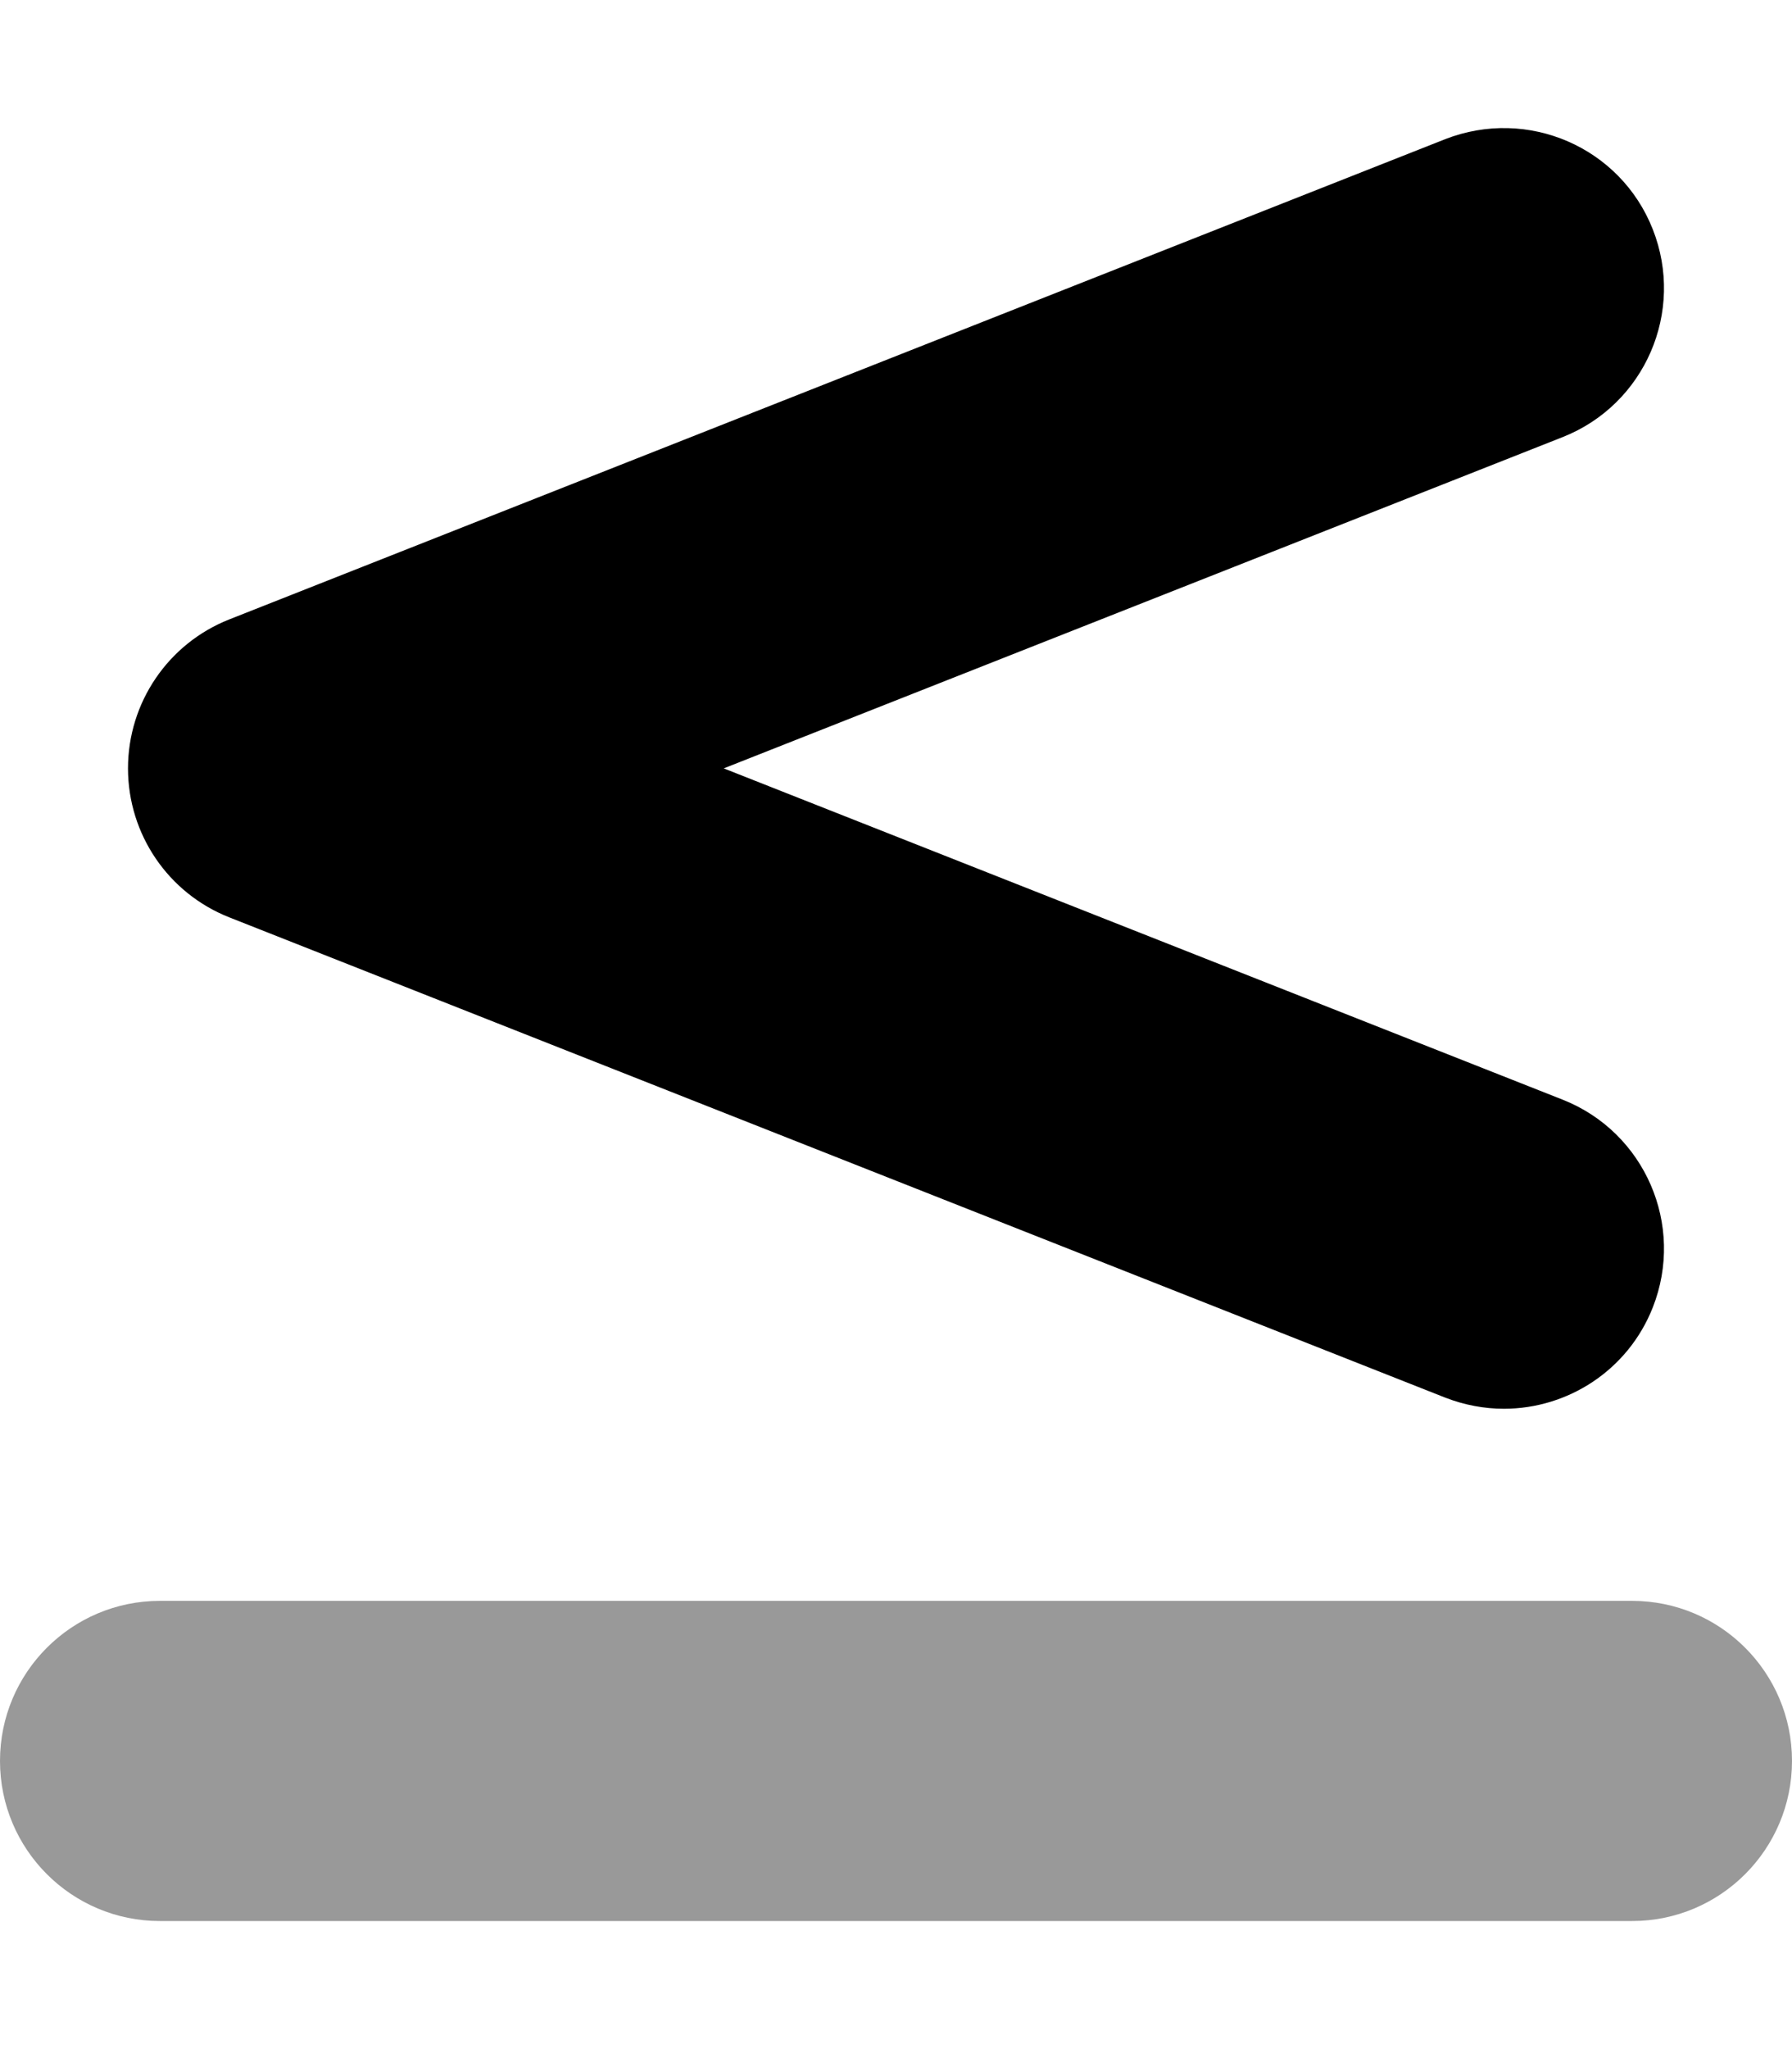
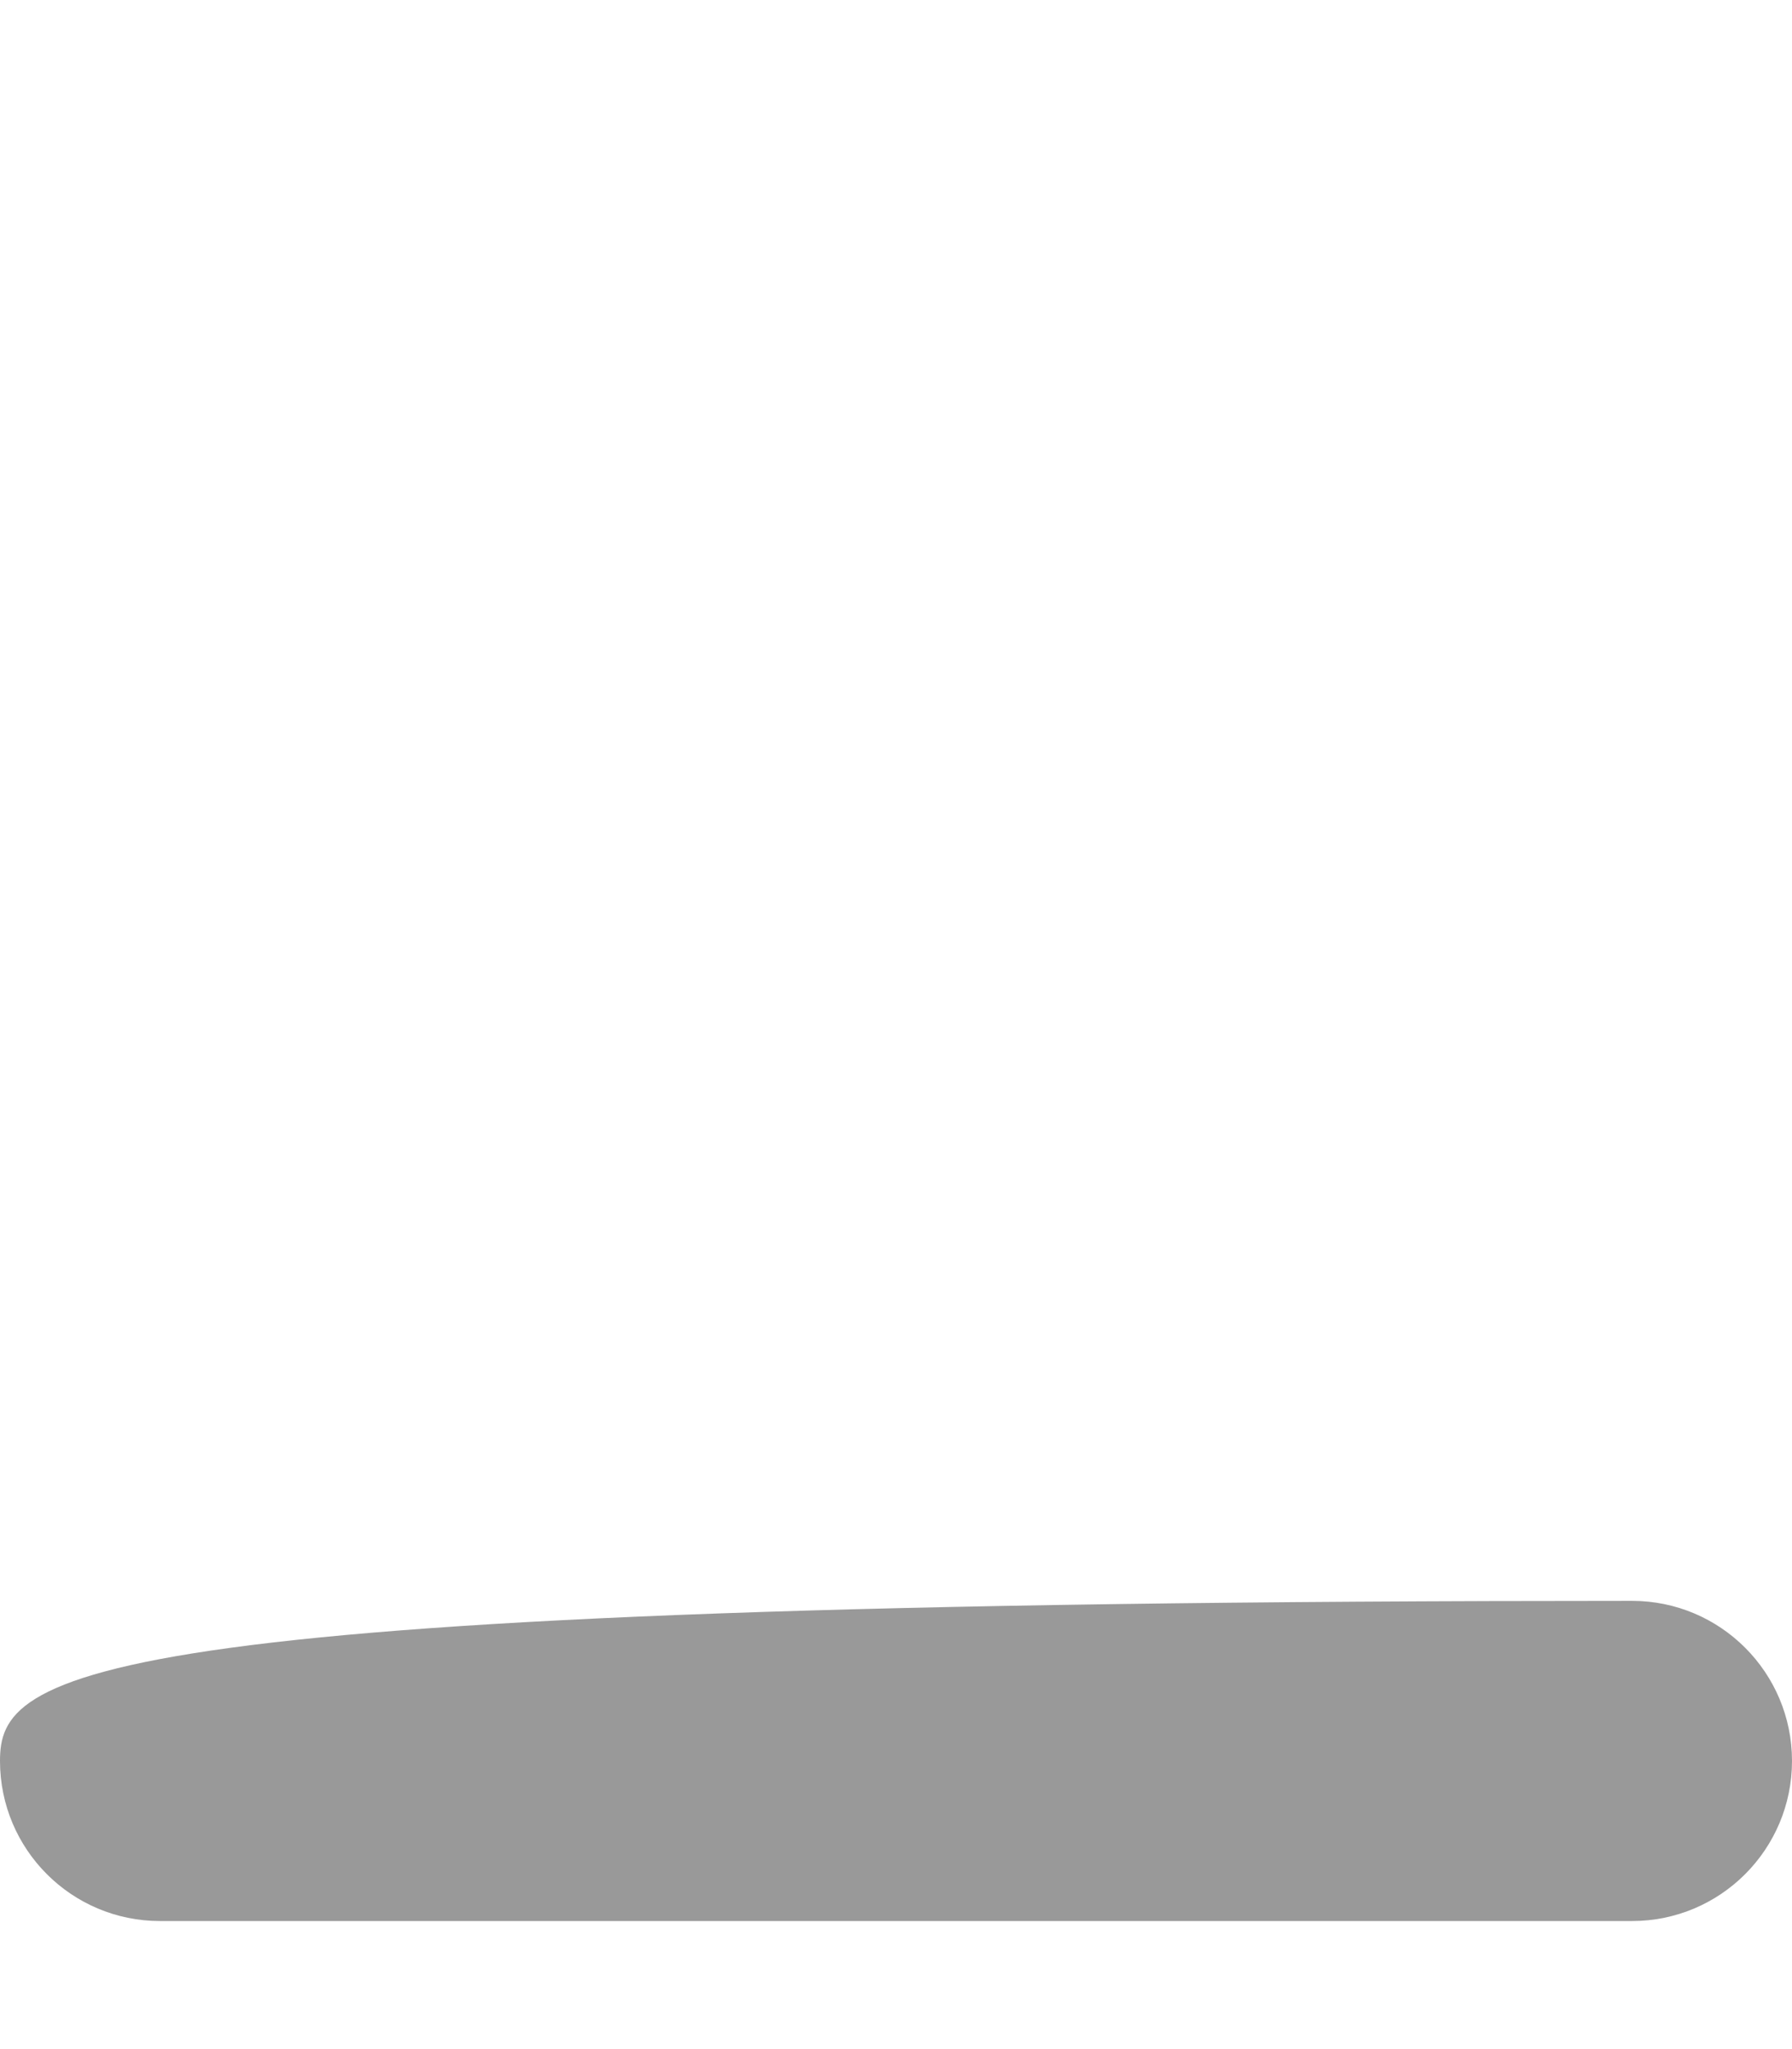
<svg xmlns="http://www.w3.org/2000/svg" viewBox="0 0 448 512">
  <defs>
    <style>.fa-secondary{opacity:.4}</style>
  </defs>
-   <path d="M0 439.998V440C0 462.092 17.902 480 39.984 480H408.016C430.098 480 448 462.092 448 440S430.098 400 408.016 400H39.984C17.902 400 0 417.908 0 439.998Z" class="fa-secondary" />
-   <path d="M390.682 274.777L180.936 191.992L390.682 109.209C411.227 101.082 421.305 77.863 413.195 57.299C405.117 36.768 381.932 26.736 361.307 34.768L57.312 154.771C42.031 160.805 32 175.555 32 191.992C32 208.432 42.031 223.182 57.312 229.213L361.307 349.219C366.135 351.094 371.104 352 375.979 352C391.932 352 406.992 342.406 413.195 326.686C421.305 306.123 411.227 282.902 390.682 274.777Z" class="fa-primary" />
+   <path d="M0 439.998V440C0 462.092 17.902 480 39.984 480H408.016C430.098 480 448 462.092 448 440S430.098 400 408.016 400C17.902 400 0 417.908 0 439.998Z" class="fa-secondary" />
</svg>